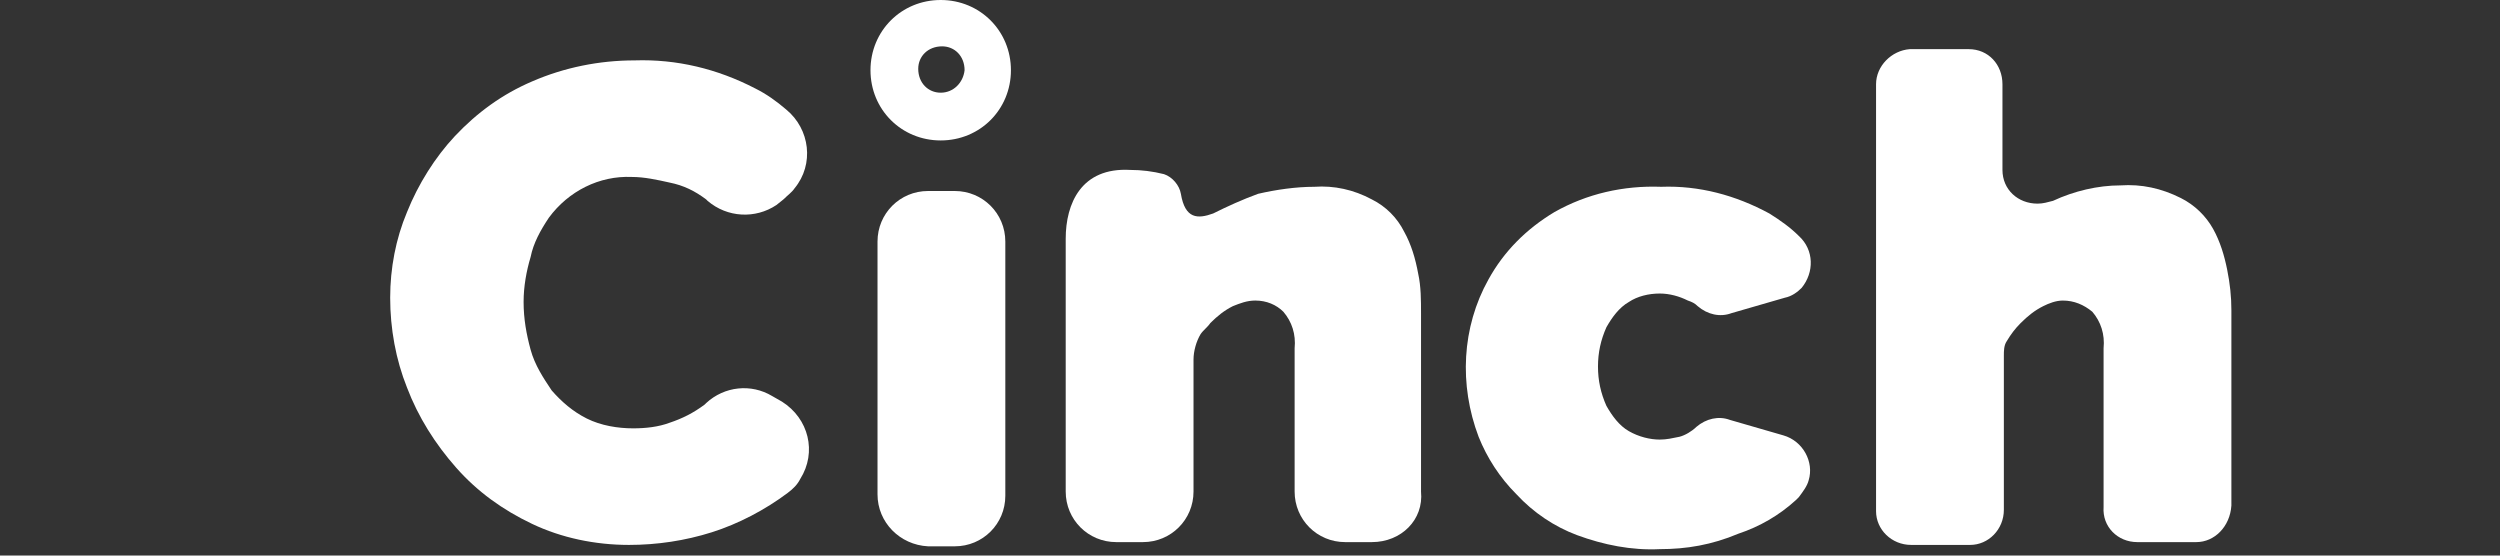
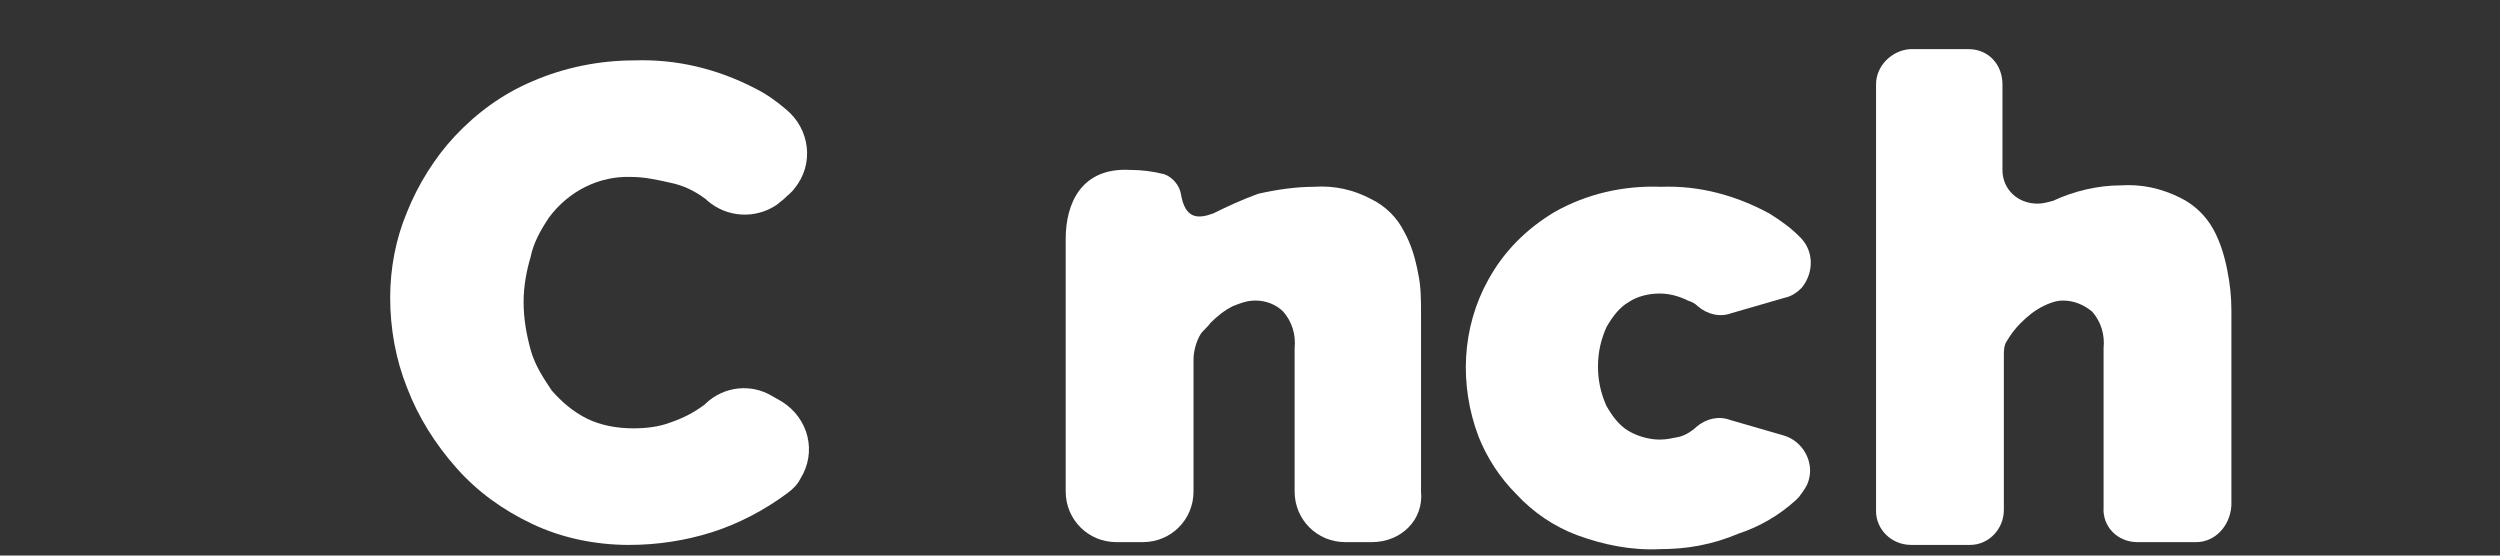
<svg xmlns="http://www.w3.org/2000/svg" width="180" height="40" viewBox="0 0 180 40" fill="none">
  <rect x="0" y="0" width="180" height="40" fill="#333333" stroke="none" />
  <g clip-path="url(#clip0_7094_3554)">
-     <path d="M63.181 35.594V17.392C63.181 15.37 64.799 13.752 66.821 13.752H68.742C70.765 13.752 72.383 15.37 72.383 17.392V35.695C72.383 37.717 70.765 39.335 68.742 39.335H66.821C64.799 39.234 63.181 37.616 63.181 35.594Z" fill="white" />
-     <path d="M67.731 0C64.9 0 62.675 2.225 62.675 5.056C62.675 7.887 64.9 10.112 67.731 10.112C70.562 10.112 72.787 7.887 72.787 5.056C72.787 2.225 70.562 0 67.731 0ZM67.731 6.674C66.821 6.674 66.113 5.966 66.113 4.955C66.113 4.045 66.821 3.337 67.832 3.337C68.742 3.337 69.45 4.045 69.45 5.056C69.349 5.966 68.641 6.674 67.731 6.674Z" fill="white" />
    <path d="M28.093 21.437C28.093 19.314 28.497 17.19 29.306 15.269C30.115 13.247 31.328 11.325 32.744 9.809C34.362 8.09 36.182 6.775 38.306 5.865C40.631 4.854 43.159 4.348 45.687 4.348C48.721 4.247 51.653 4.955 54.383 6.371C55.192 6.775 55.9 7.281 56.608 7.887C58.327 9.303 58.63 11.831 57.215 13.55C57.013 13.853 56.709 14.056 56.406 14.359L55.9 14.763C54.383 15.775 52.361 15.674 50.945 14.46L50.844 14.359C50.035 13.752 49.226 13.348 48.215 13.146C47.305 12.943 46.395 12.741 45.485 12.741C43.159 12.64 40.935 13.752 39.519 15.674C38.912 16.584 38.407 17.494 38.204 18.505C37.901 19.516 37.699 20.628 37.699 21.741C37.699 22.954 37.901 24.066 38.204 25.179C38.508 26.291 39.114 27.201 39.721 28.111C40.429 28.92 41.238 29.628 42.249 30.134C43.26 30.639 44.474 30.841 45.586 30.841C46.496 30.841 47.406 30.74 48.215 30.437C49.125 30.134 49.934 29.729 50.743 29.122L50.844 29.021C52.159 27.808 54.08 27.605 55.597 28.516L56.305 28.92C58.226 30.134 58.833 32.56 57.619 34.482C57.417 34.886 57.114 35.19 56.709 35.493C55.091 36.706 53.17 37.717 51.249 38.324C49.328 38.931 47.305 39.234 45.283 39.234C42.856 39.234 40.429 38.729 38.306 37.717C36.182 36.706 34.362 35.392 32.845 33.673C31.328 31.954 30.115 30.032 29.306 27.909C28.497 25.887 28.093 23.662 28.093 21.437Z" fill="white" />
    <path d="M98.775 39.032H96.853C94.831 39.032 93.213 37.414 93.213 35.392V25.078C93.314 24.066 93.011 23.156 92.404 22.448C91.899 21.943 91.191 21.639 90.382 21.639C89.775 21.639 89.27 21.842 88.764 22.044C88.157 22.347 87.652 22.752 87.146 23.257C86.944 23.561 86.641 23.763 86.438 24.066C86.135 24.572 85.933 25.28 85.933 25.886V35.392C85.933 37.414 84.315 39.032 82.292 39.032H80.371C78.349 39.032 76.731 37.414 76.731 35.392V17.19C76.731 14.662 77.843 12.033 81.382 12.235C82.191 12.235 83 12.336 83.809 12.539C84.416 12.741 84.921 13.348 85.023 13.954C85.326 15.774 86.236 15.774 87.348 15.37C88.359 14.864 89.472 14.359 90.584 13.954C91.899 13.651 93.314 13.449 94.629 13.449C96.045 13.348 97.46 13.651 98.775 14.359C99.786 14.864 100.595 15.673 101.101 16.685C101.606 17.595 101.909 18.606 102.112 19.718C102.314 20.628 102.314 21.639 102.314 22.549V35.392C102.516 37.414 100.898 39.032 98.775 39.032C98.876 39.032 98.876 39.032 98.775 39.032Z" fill="white" />
    <path d="M119.504 39.538C117.482 39.639 115.459 39.234 113.538 38.526C111.92 37.92 110.404 36.908 109.19 35.594C107.977 34.38 107.067 32.965 106.46 31.448C105.044 27.707 105.246 23.561 107.168 20.123C108.28 18.1 109.898 16.482 111.92 15.269C114.246 13.954 116.875 13.348 119.605 13.449C122.336 13.348 124.965 14.056 127.392 15.37C128.2 15.876 128.908 16.381 129.515 16.988C130.627 17.999 130.627 19.617 129.717 20.729C129.414 21.033 129.009 21.336 128.504 21.437L124.661 22.549C123.852 22.853 122.942 22.651 122.234 22.044C122.032 21.842 121.83 21.741 121.527 21.64C120.92 21.336 120.212 21.134 119.504 21.134C118.695 21.134 117.886 21.336 117.28 21.741C116.572 22.145 116.066 22.853 115.662 23.561C115.257 24.471 115.055 25.381 115.055 26.392C115.055 27.403 115.257 28.313 115.662 29.223C116.066 29.931 116.572 30.639 117.28 31.044C117.987 31.448 118.796 31.65 119.504 31.65C120.01 31.65 120.414 31.549 120.92 31.448C121.324 31.347 121.83 31.044 122.133 30.74C122.841 30.134 123.751 29.931 124.56 30.235L128.403 31.347C129.818 31.751 130.627 33.268 130.223 34.583C130.122 34.987 129.818 35.392 129.515 35.796L129.313 35.998C128.099 37.111 126.684 37.92 125.167 38.425C123.246 39.234 121.425 39.538 119.504 39.538Z" fill="white" />
    <path d="M158.132 39.032H153.885C152.469 39.032 151.357 37.92 151.458 36.504V25.078C151.559 24.066 151.256 23.156 150.649 22.448C150.042 21.943 149.334 21.64 148.525 21.64C148.02 21.64 147.514 21.842 147.11 22.044C146.503 22.347 145.997 22.752 145.492 23.257C145.087 23.662 144.784 24.066 144.481 24.572C144.278 24.875 144.278 25.28 144.278 25.583V36.706C144.278 38.122 143.166 39.234 141.851 39.234H137.604C136.189 39.234 135.076 38.122 135.076 36.807V6.067C135.076 4.753 136.189 3.64 137.503 3.539H141.75C143.166 3.539 144.177 4.651 144.177 6.067V12.235C144.177 13.651 145.29 14.662 146.705 14.662C147.11 14.662 147.413 14.561 147.817 14.46C149.334 13.752 151.053 13.348 152.671 13.348C154.188 13.247 155.604 13.55 157.019 14.258C158.031 14.763 158.839 15.572 159.345 16.482C159.851 17.392 160.154 18.404 160.356 19.415C160.558 20.426 160.66 21.336 160.66 22.347V36.403C160.558 37.92 159.446 39.032 158.132 39.032Z" fill="white" />
  </g>
  <defs>
    <clipPath id="clip0_7094_3554">
      <rect width="180" height="39.538" fill="white" />
    </clipPath>
  </defs>
</svg>